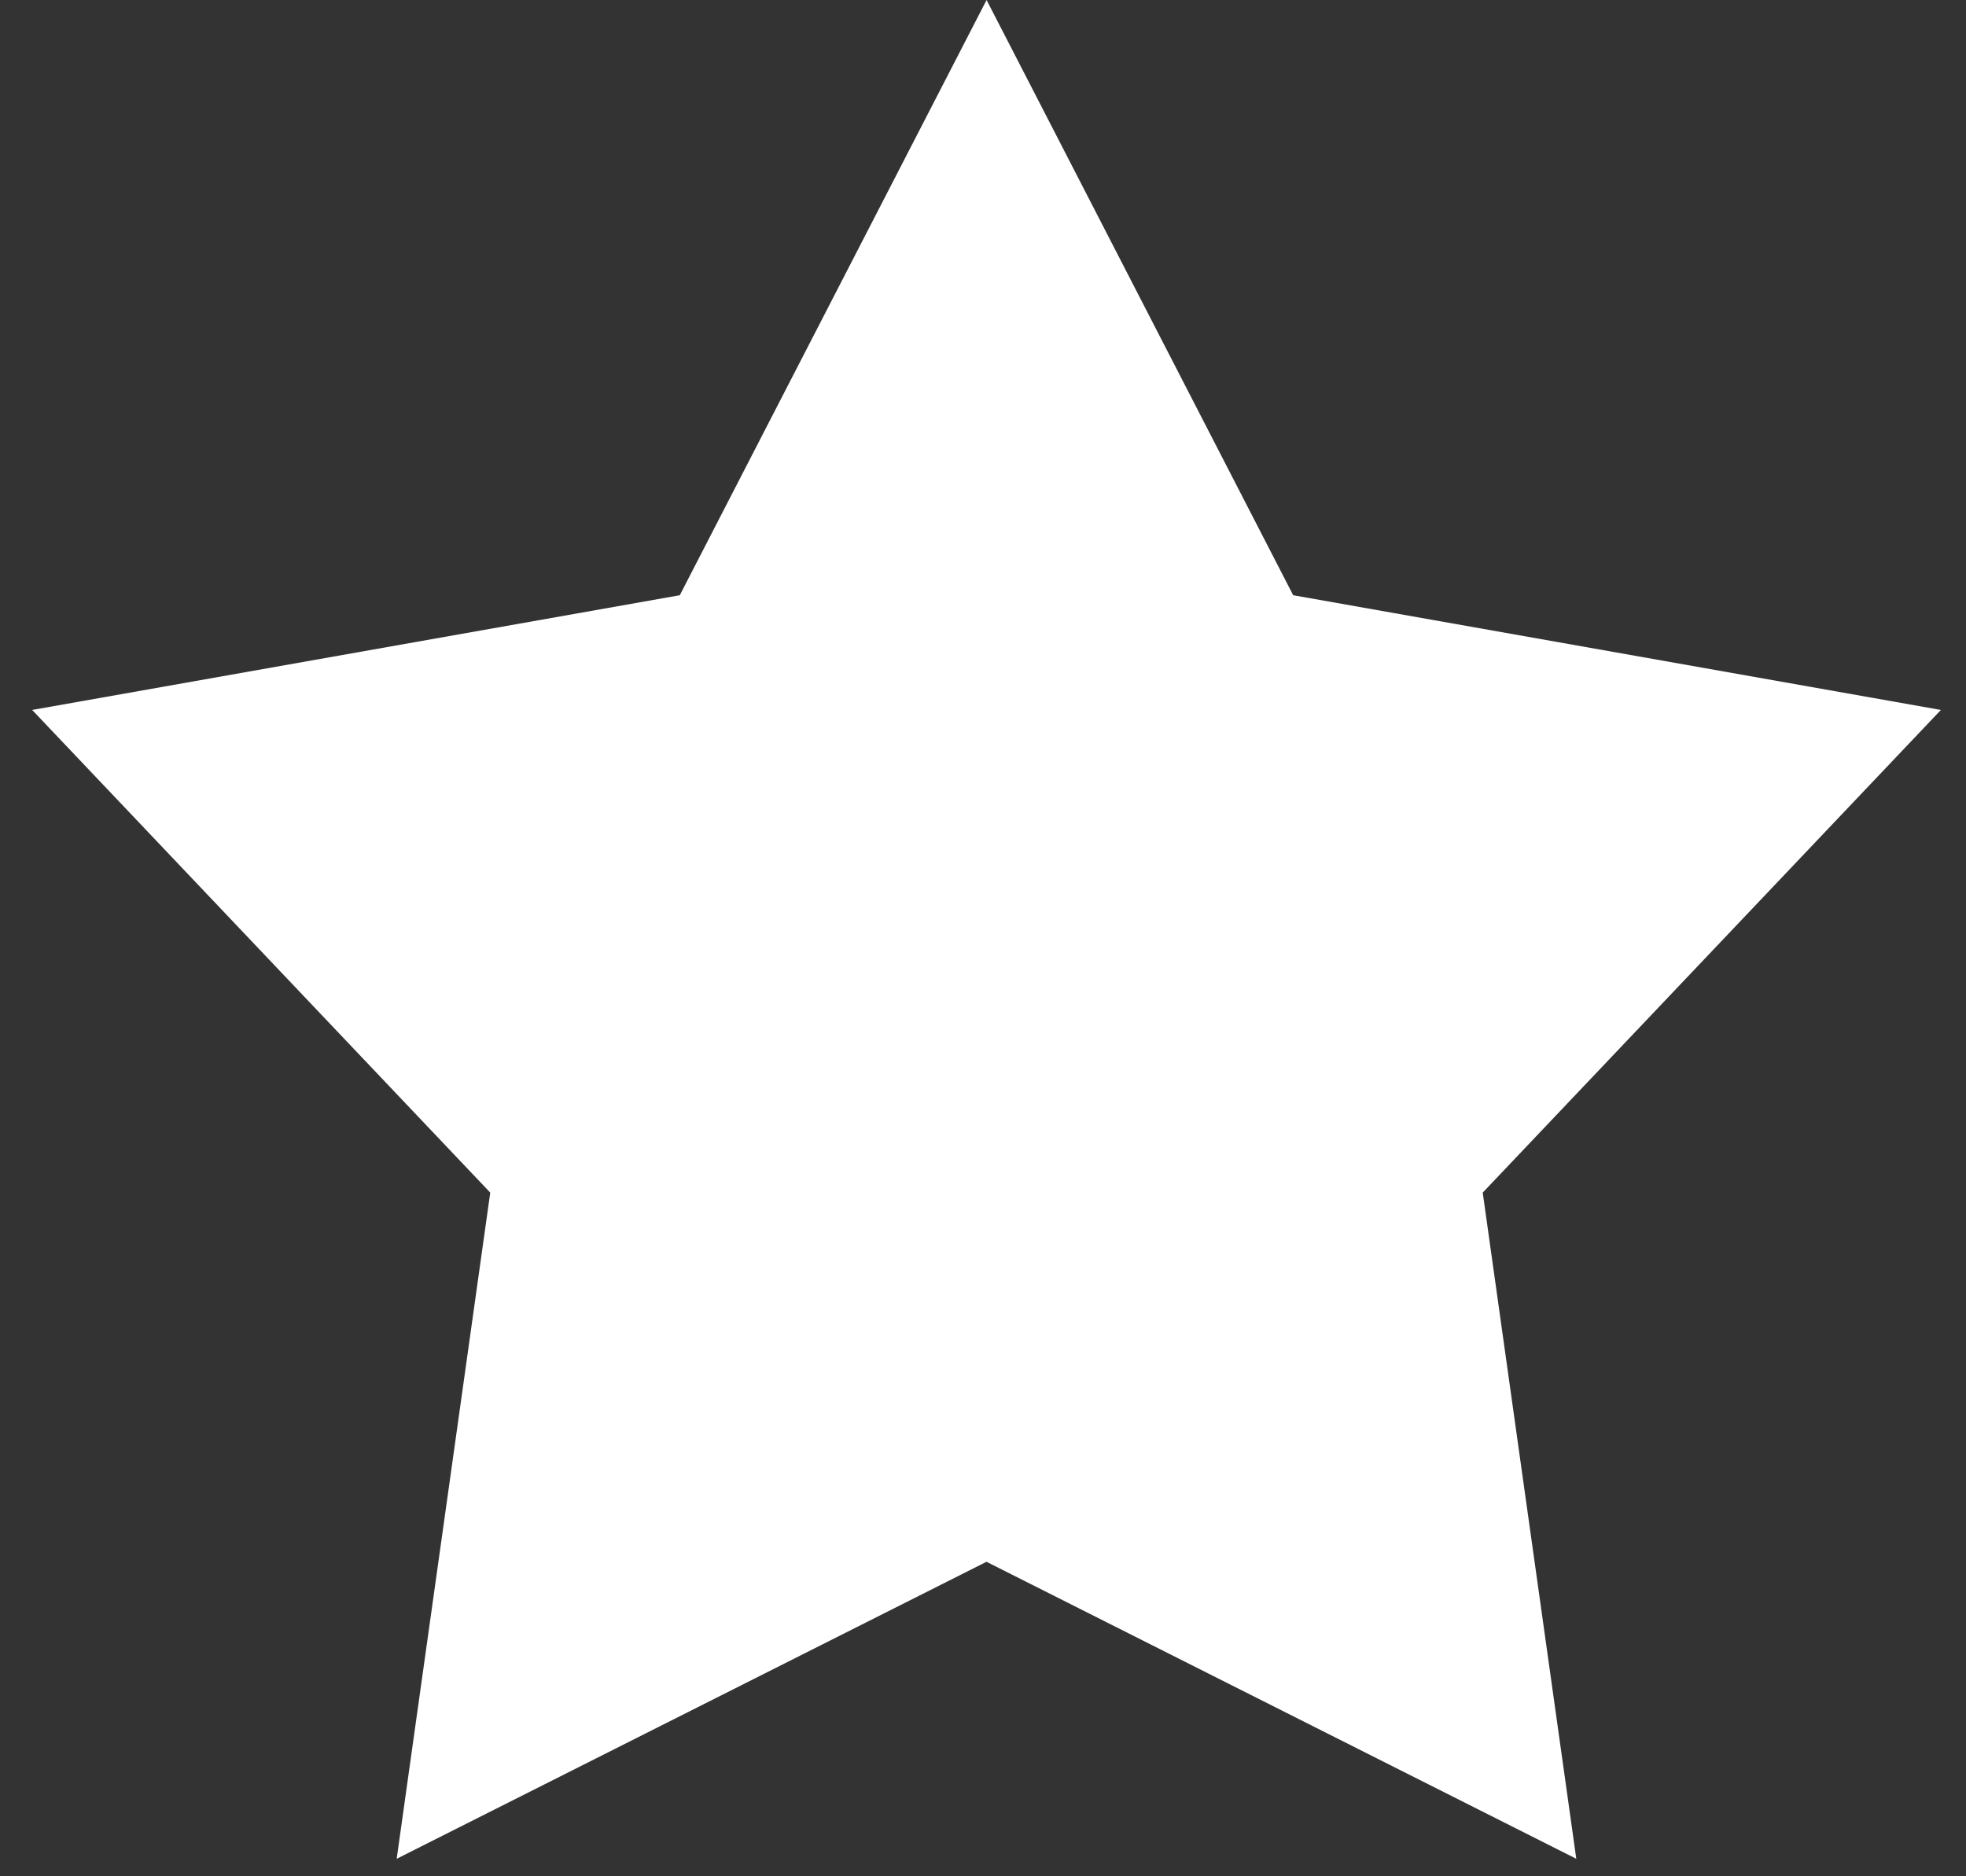
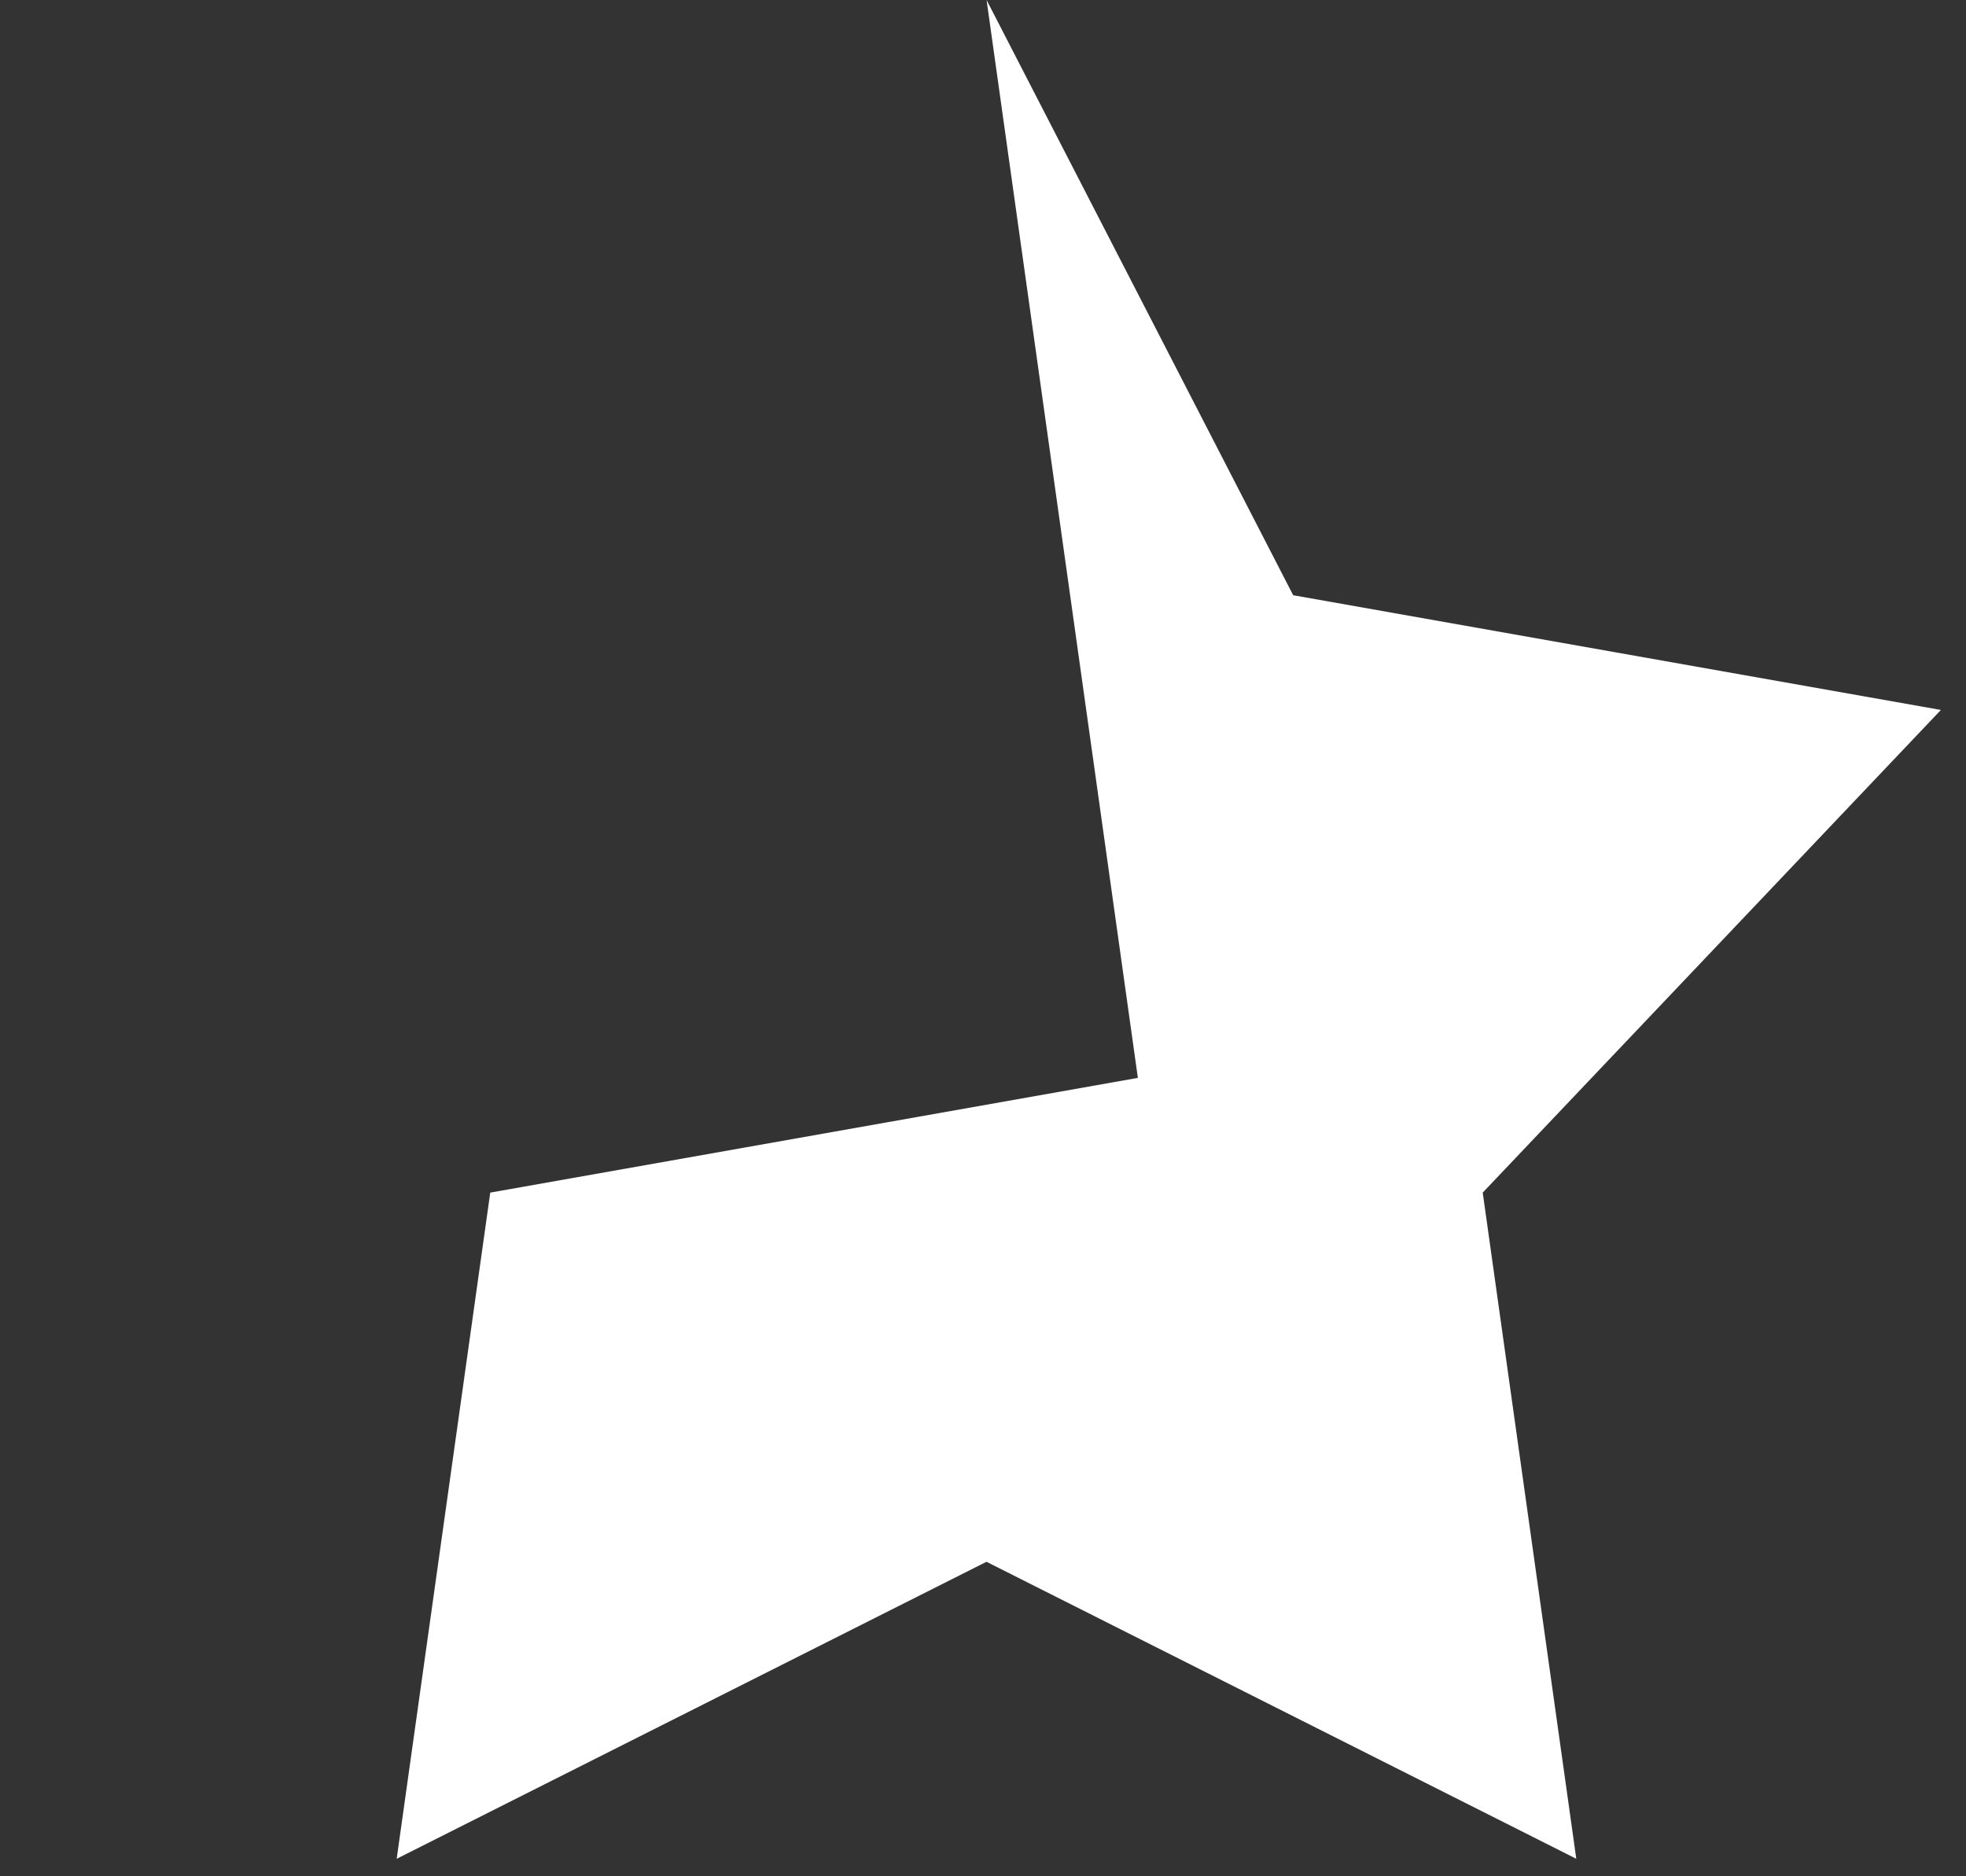
<svg xmlns="http://www.w3.org/2000/svg" fill="none" height="21" viewBox="0 0 22 21" width="22">
  <rect x="0" y="0" width="22" height="21" fill="#333333" stroke="none" />
-   <path d="m11.04 0 3.431 6.662 7.248 1.284-5.127 5.402 1.047 7.456-6.6-3.324-6.6 3.324 1.047-7.456L.36 7.946l7.247-1.284z" fill="#fff" />
+   <path d="m11.04 0 3.431 6.662 7.248 1.284-5.127 5.402 1.047 7.456-6.6-3.324-6.6 3.324 1.047-7.456l7.247-1.284z" fill="#fff" />
</svg>